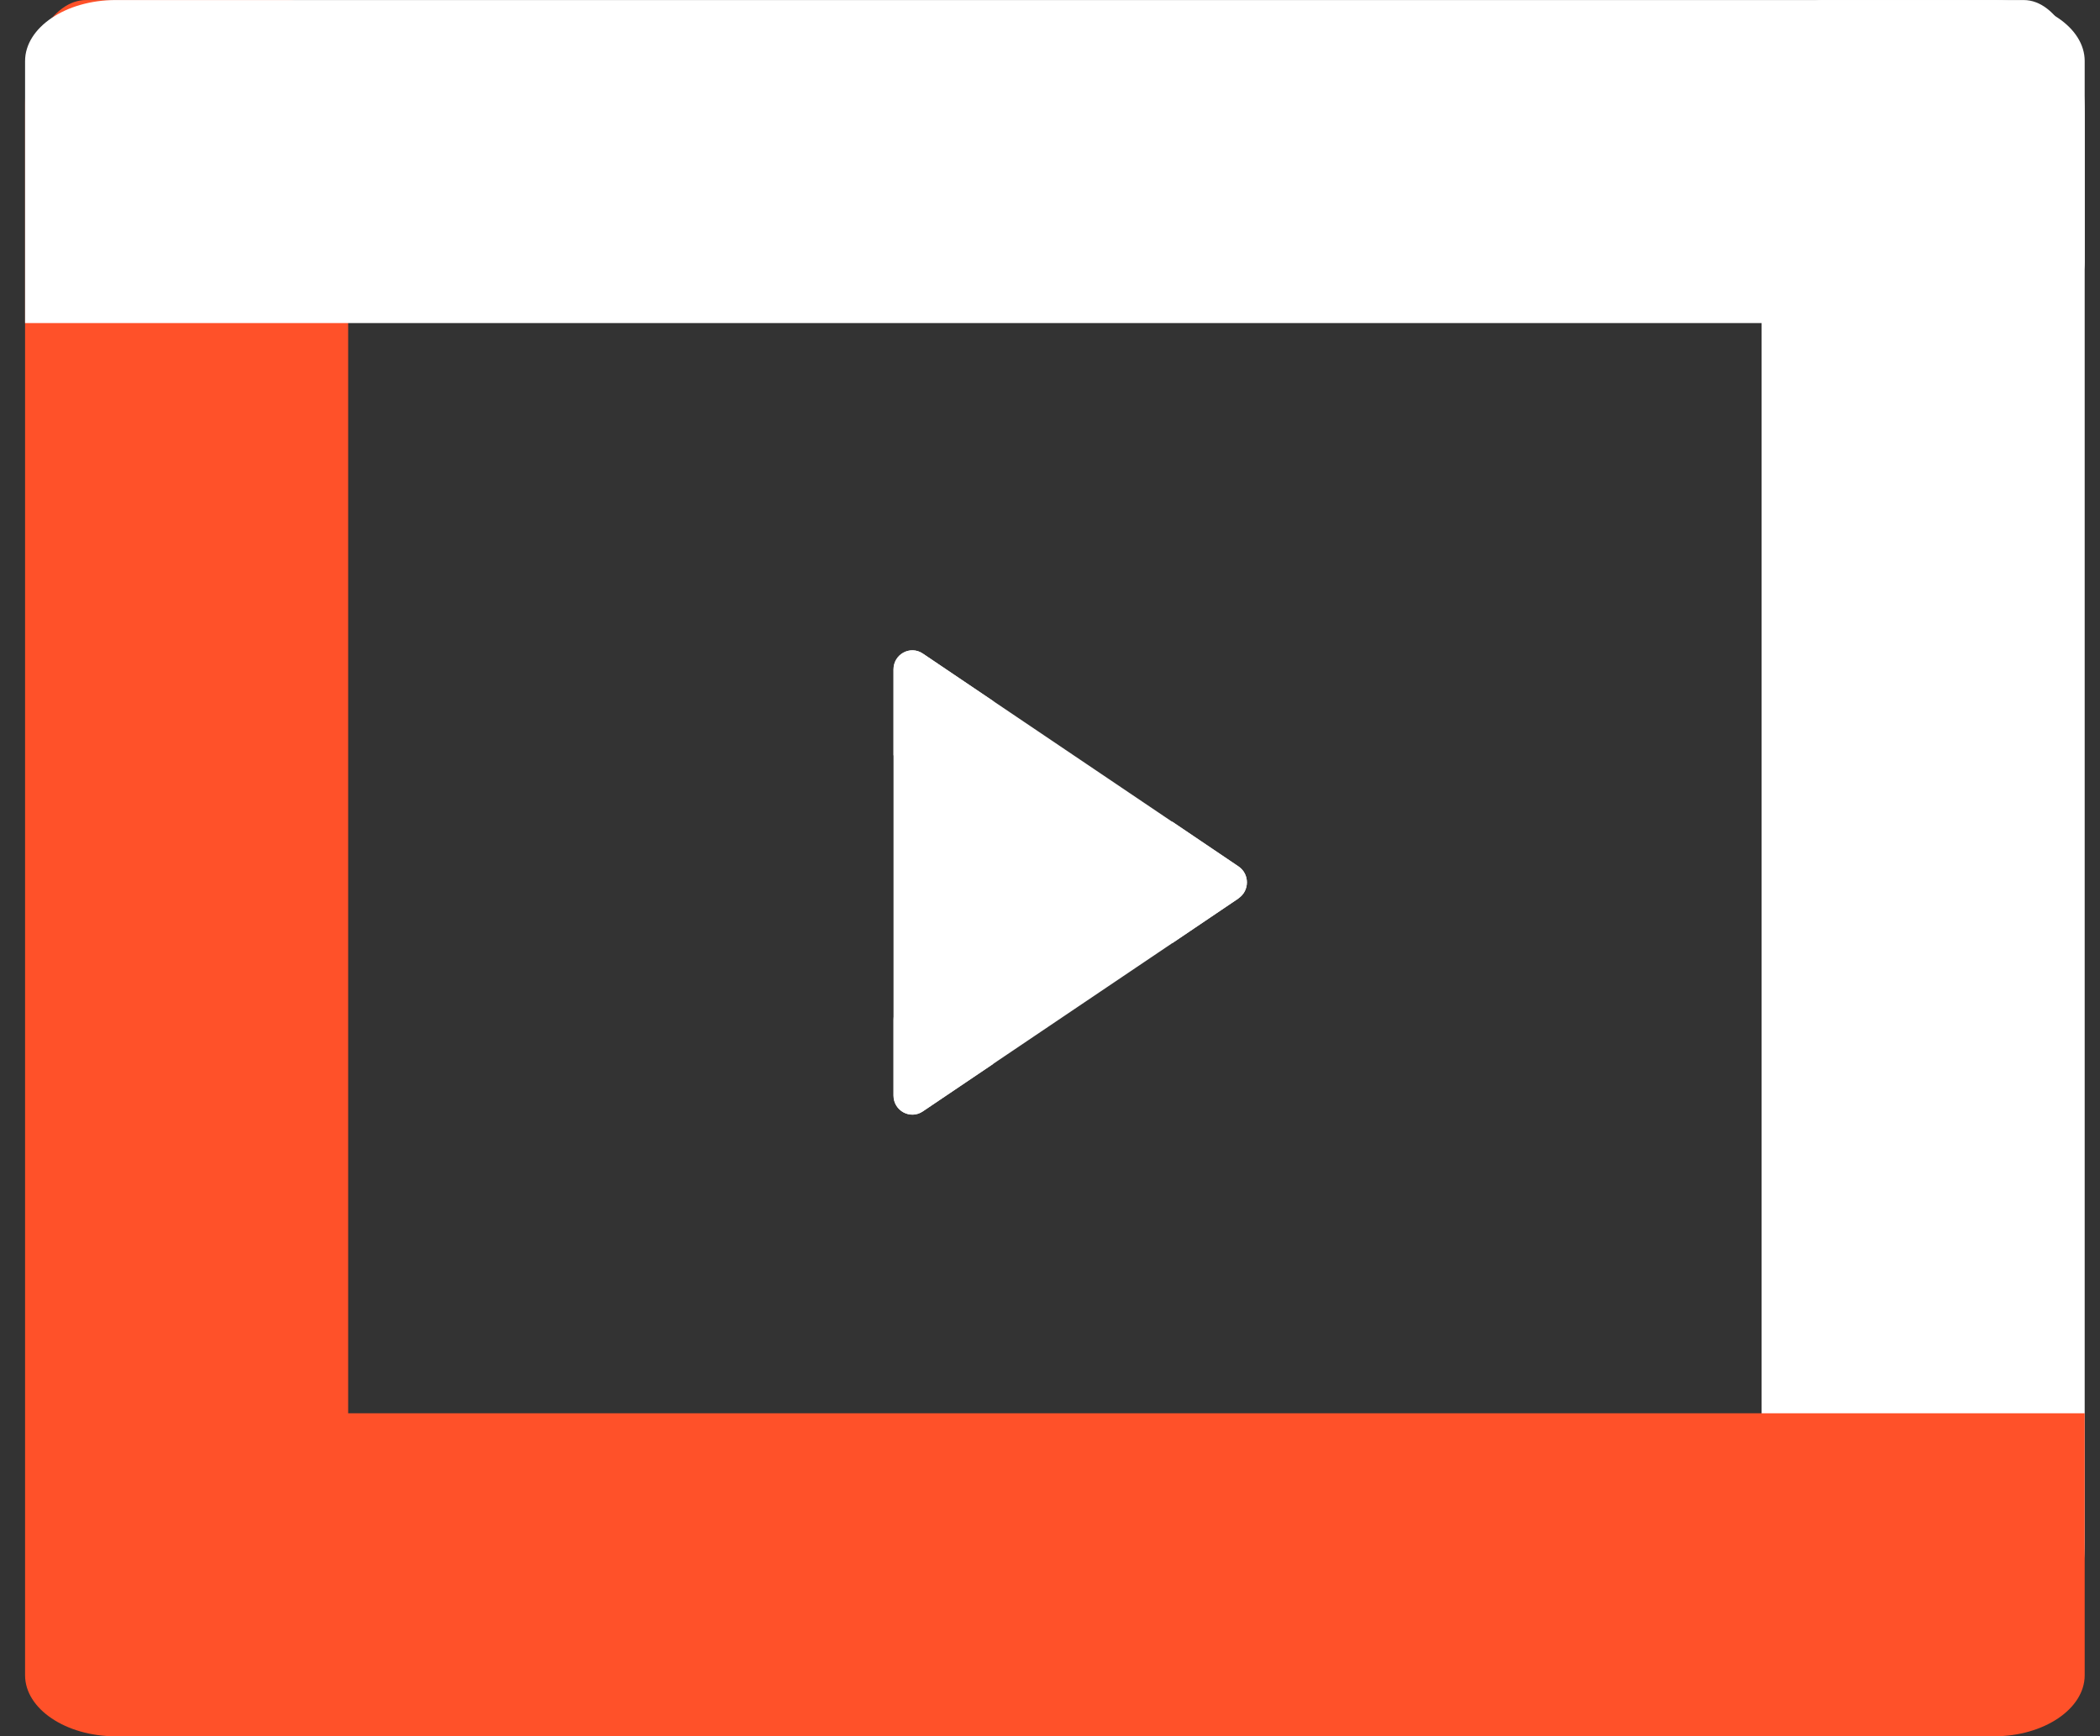
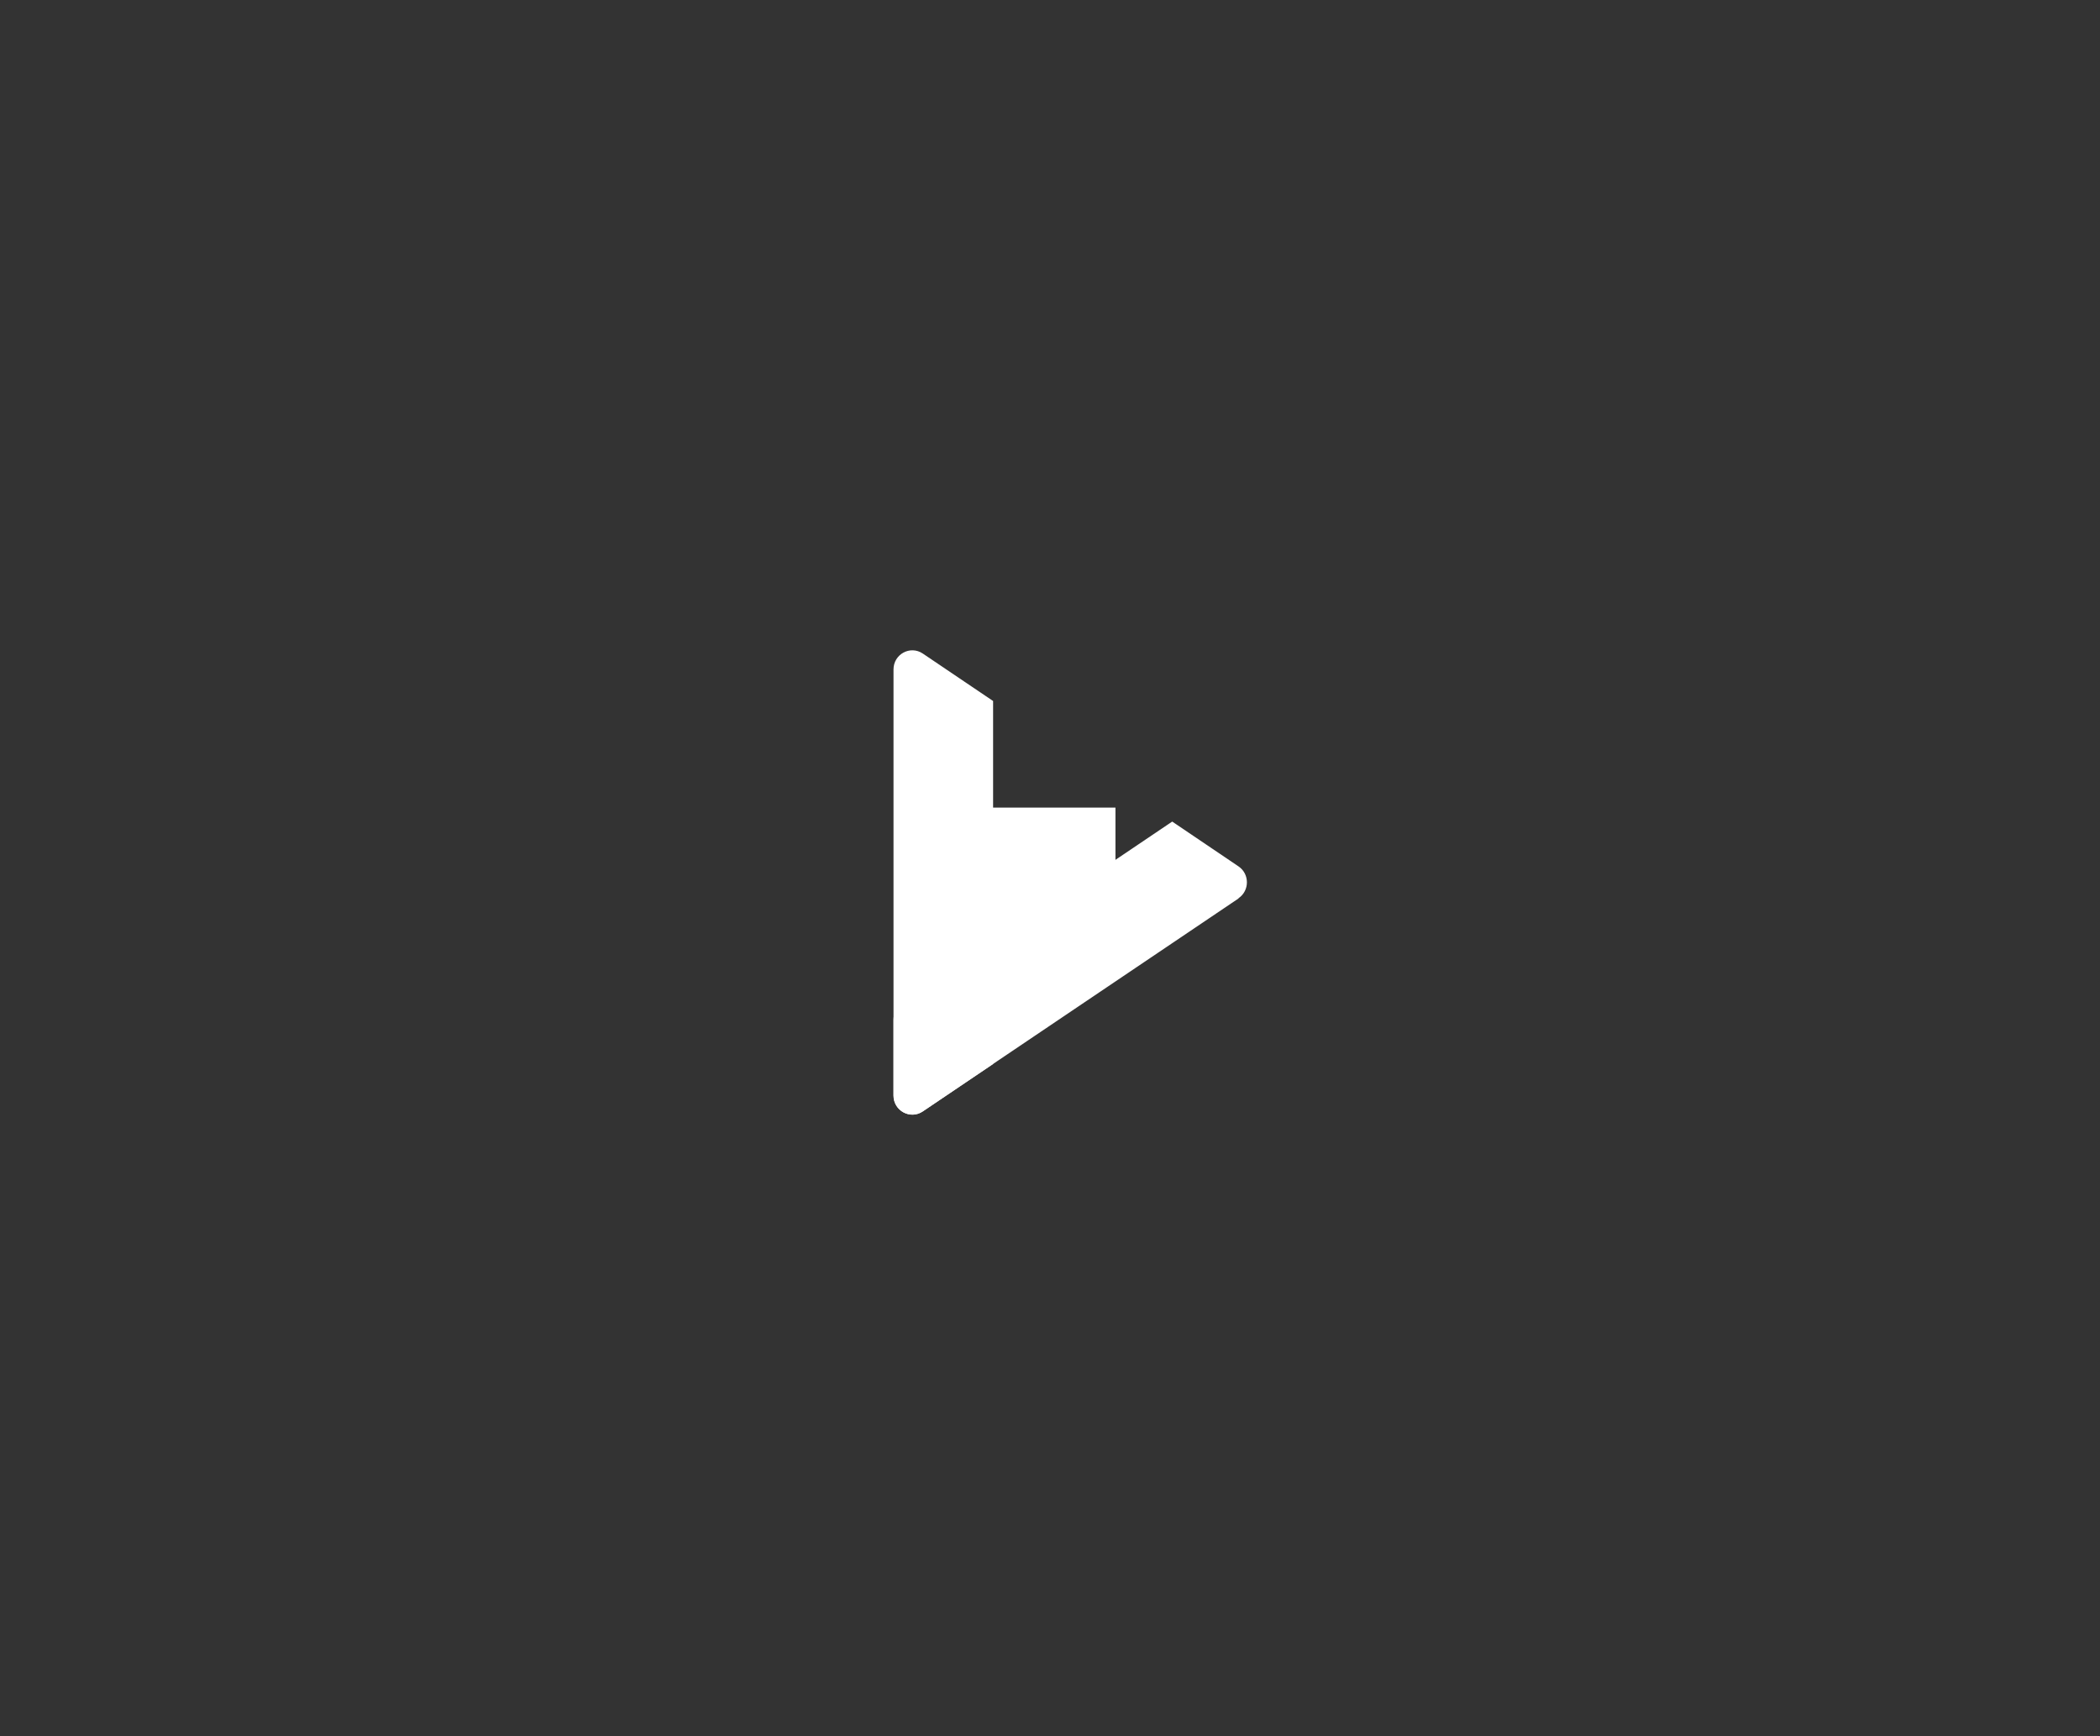
<svg xmlns="http://www.w3.org/2000/svg" width="52" height="43" viewBox="0 0 52 43" fill="none">
  <rect x="0" y="0" width="52" height="43" fill="#333333" stroke="none" />
  <path d="M30.67 22.25L22.849 27.524C22.539 27.733 22.125 27.508 22.125 27.129V25.257C22.125 25.099 22.204 24.95 22.332 24.862L29.026 20.347L30.668 21.457C30.945 21.644 30.945 22.058 30.668 22.245L30.67 22.25Z" fill="white" />
-   <path d="M29.026 23.36L22.125 18.705V16.58C22.125 16.201 22.539 15.977 22.849 16.185L30.668 21.46C30.945 21.647 30.945 22.061 30.668 22.248L29.026 23.36Z" fill="white" />
  <path d="M24.591 17.361V26.351L22.849 27.527C22.539 27.735 22.125 27.51 22.125 27.132V16.58C22.125 16.201 22.539 15.977 22.849 16.185L24.591 17.361Z" fill="white" />
  <rect x="23.621" y="20.001" width="4" height="4" fill="white" />
-   <path d="M51.621 38.209V2.793C51.621 1.251 50.944 0.001 50.11 0.001L45.132 0.001C44.297 0.001 43.621 1.251 43.621 2.793V38.209C43.621 39.751 44.297 41.001 45.132 41.001H50.11C50.944 41.001 51.621 39.751 51.621 38.209Z" fill="white" />
-   <path d="M7.11 0.001C7.941 0.001 8.621 1.166 8.621 2.589V35.001H51.621V41.49C51.62 42.321 50.611 43.001 49.377 43.001H2.864C1.63 43.001 0.621 42.321 0.621 41.49V2.589C0.621 1.166 1.3 0.001 2.131 0.001L7.11 0.001Z" fill="#FF5129" />
-   <path d="M2.863 0.001L49.378 0.001C50.611 0.001 51.621 0.681 51.621 1.512V6.49C51.621 7.321 50.611 8.001 49.378 8.001H0.621V1.512C0.621 0.681 1.63 0.001 2.863 0.001Z" fill="white" />
</svg>